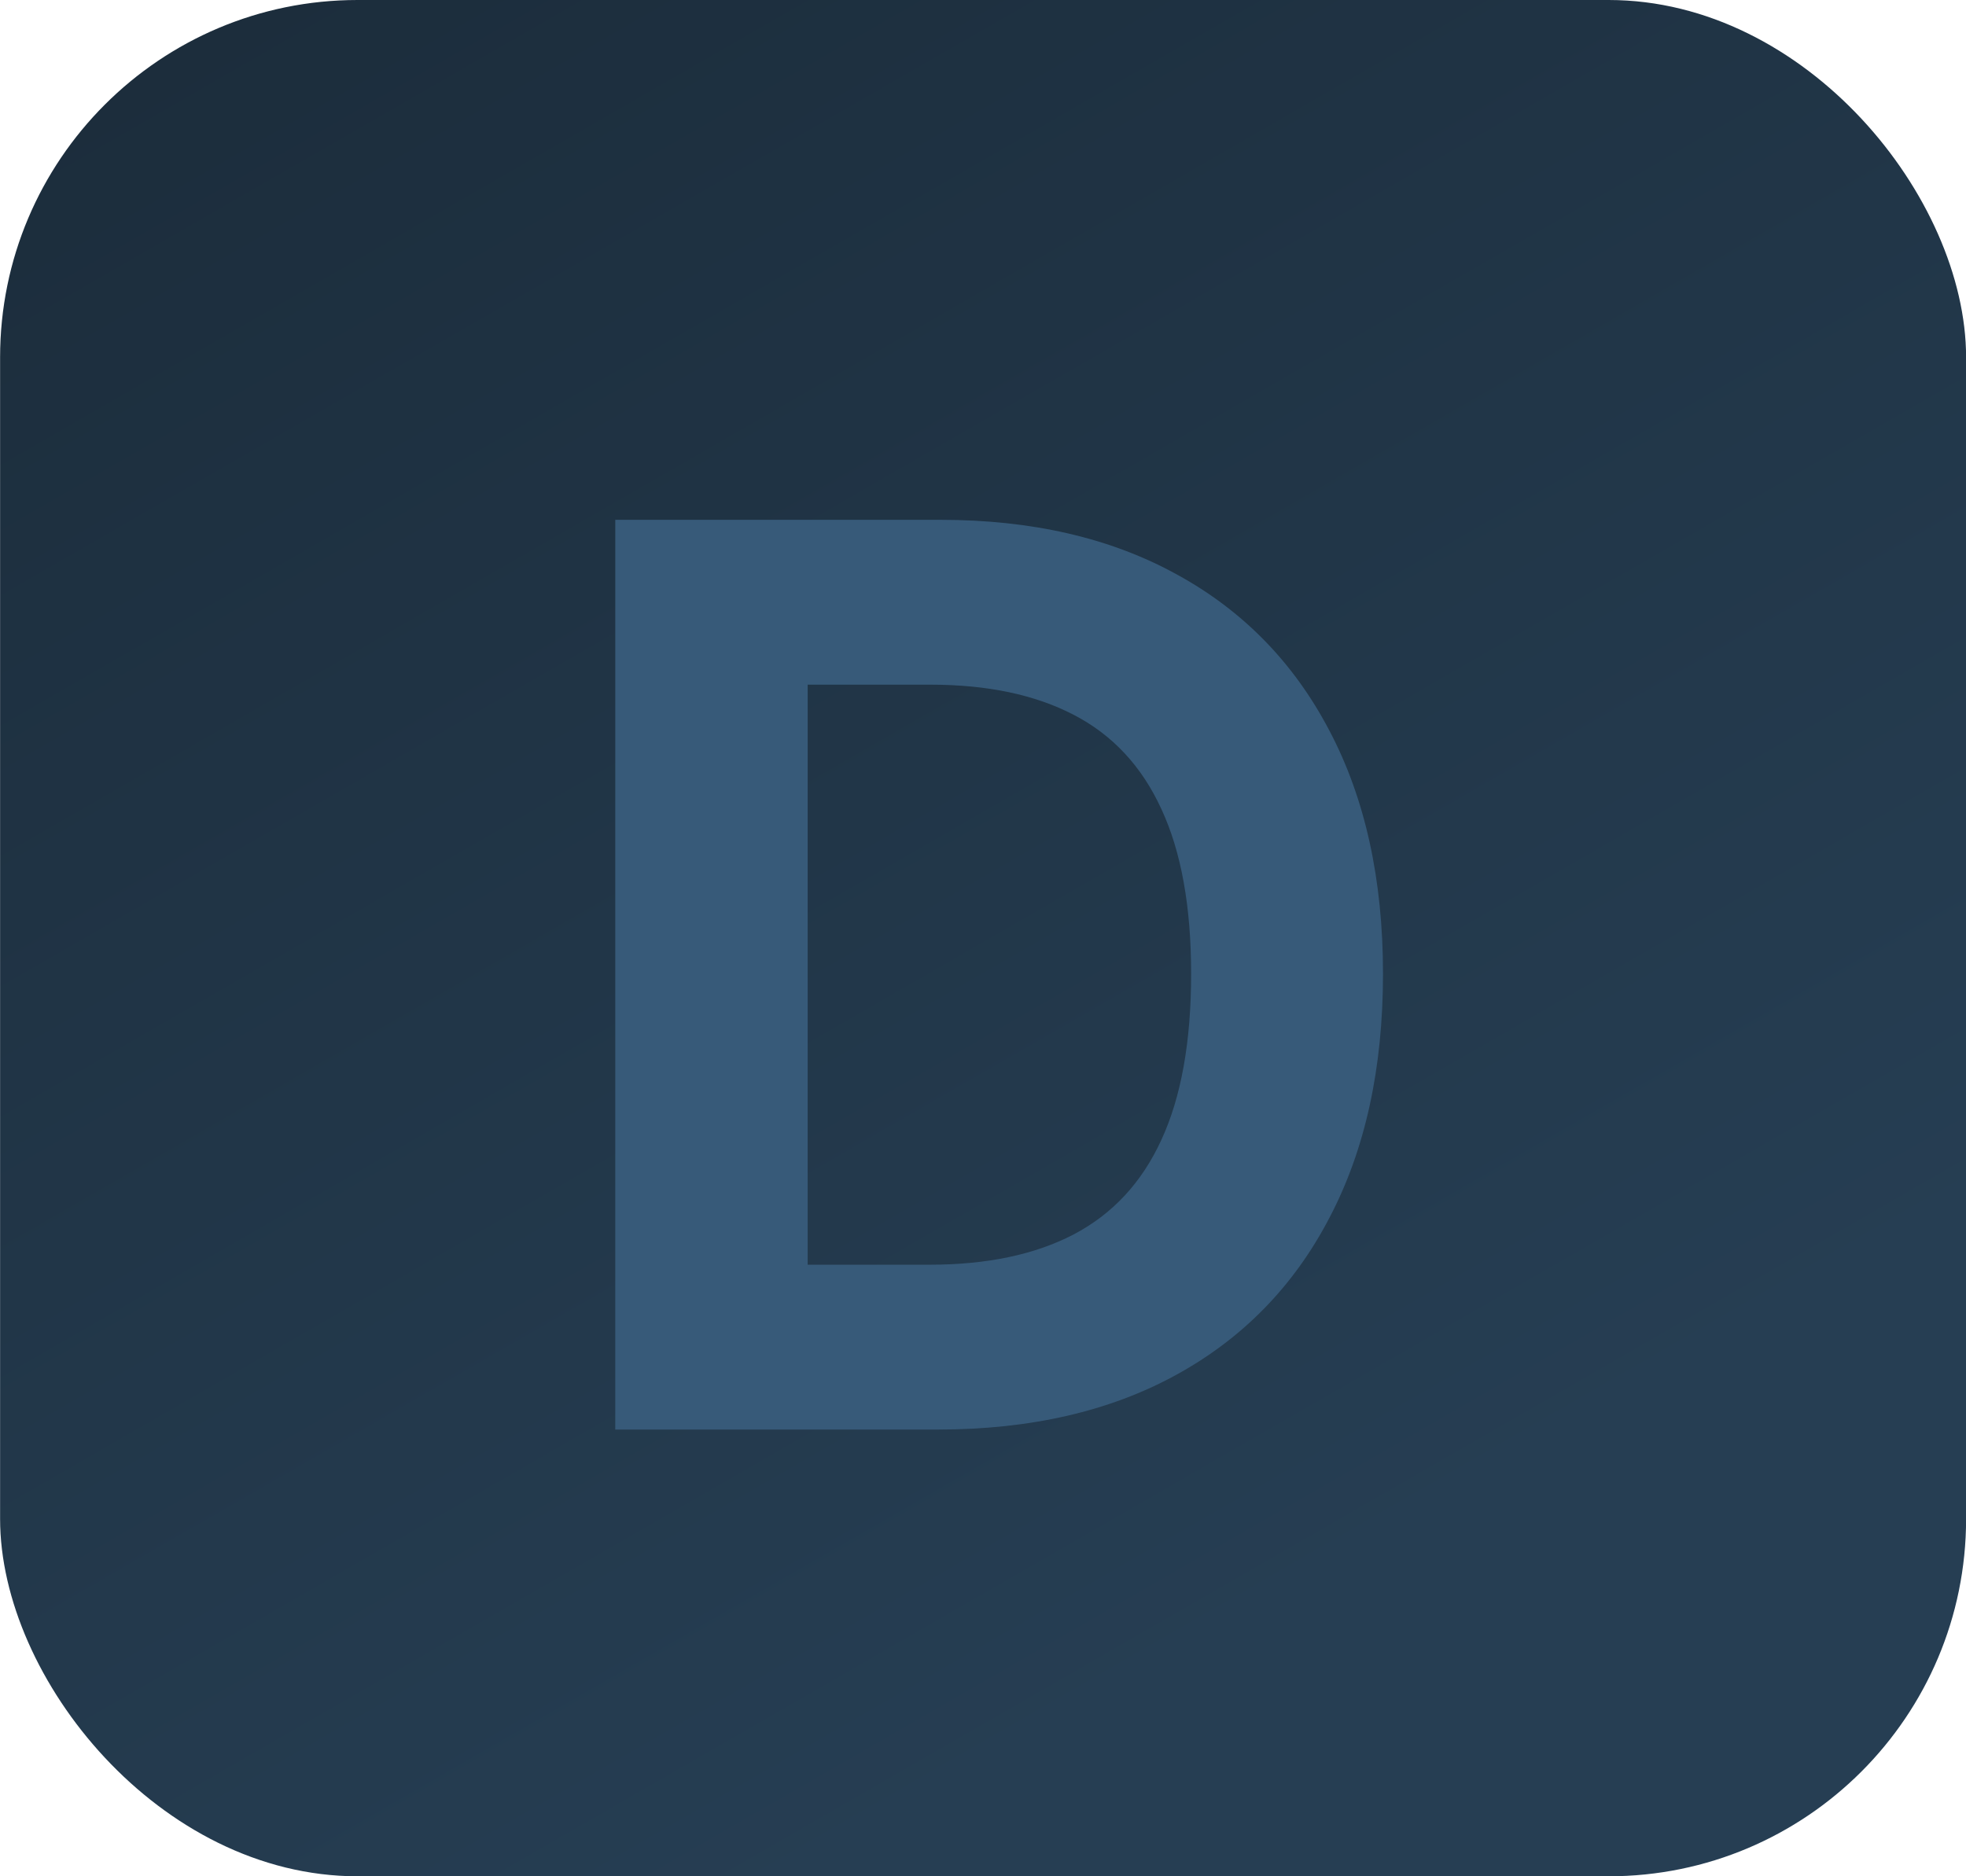
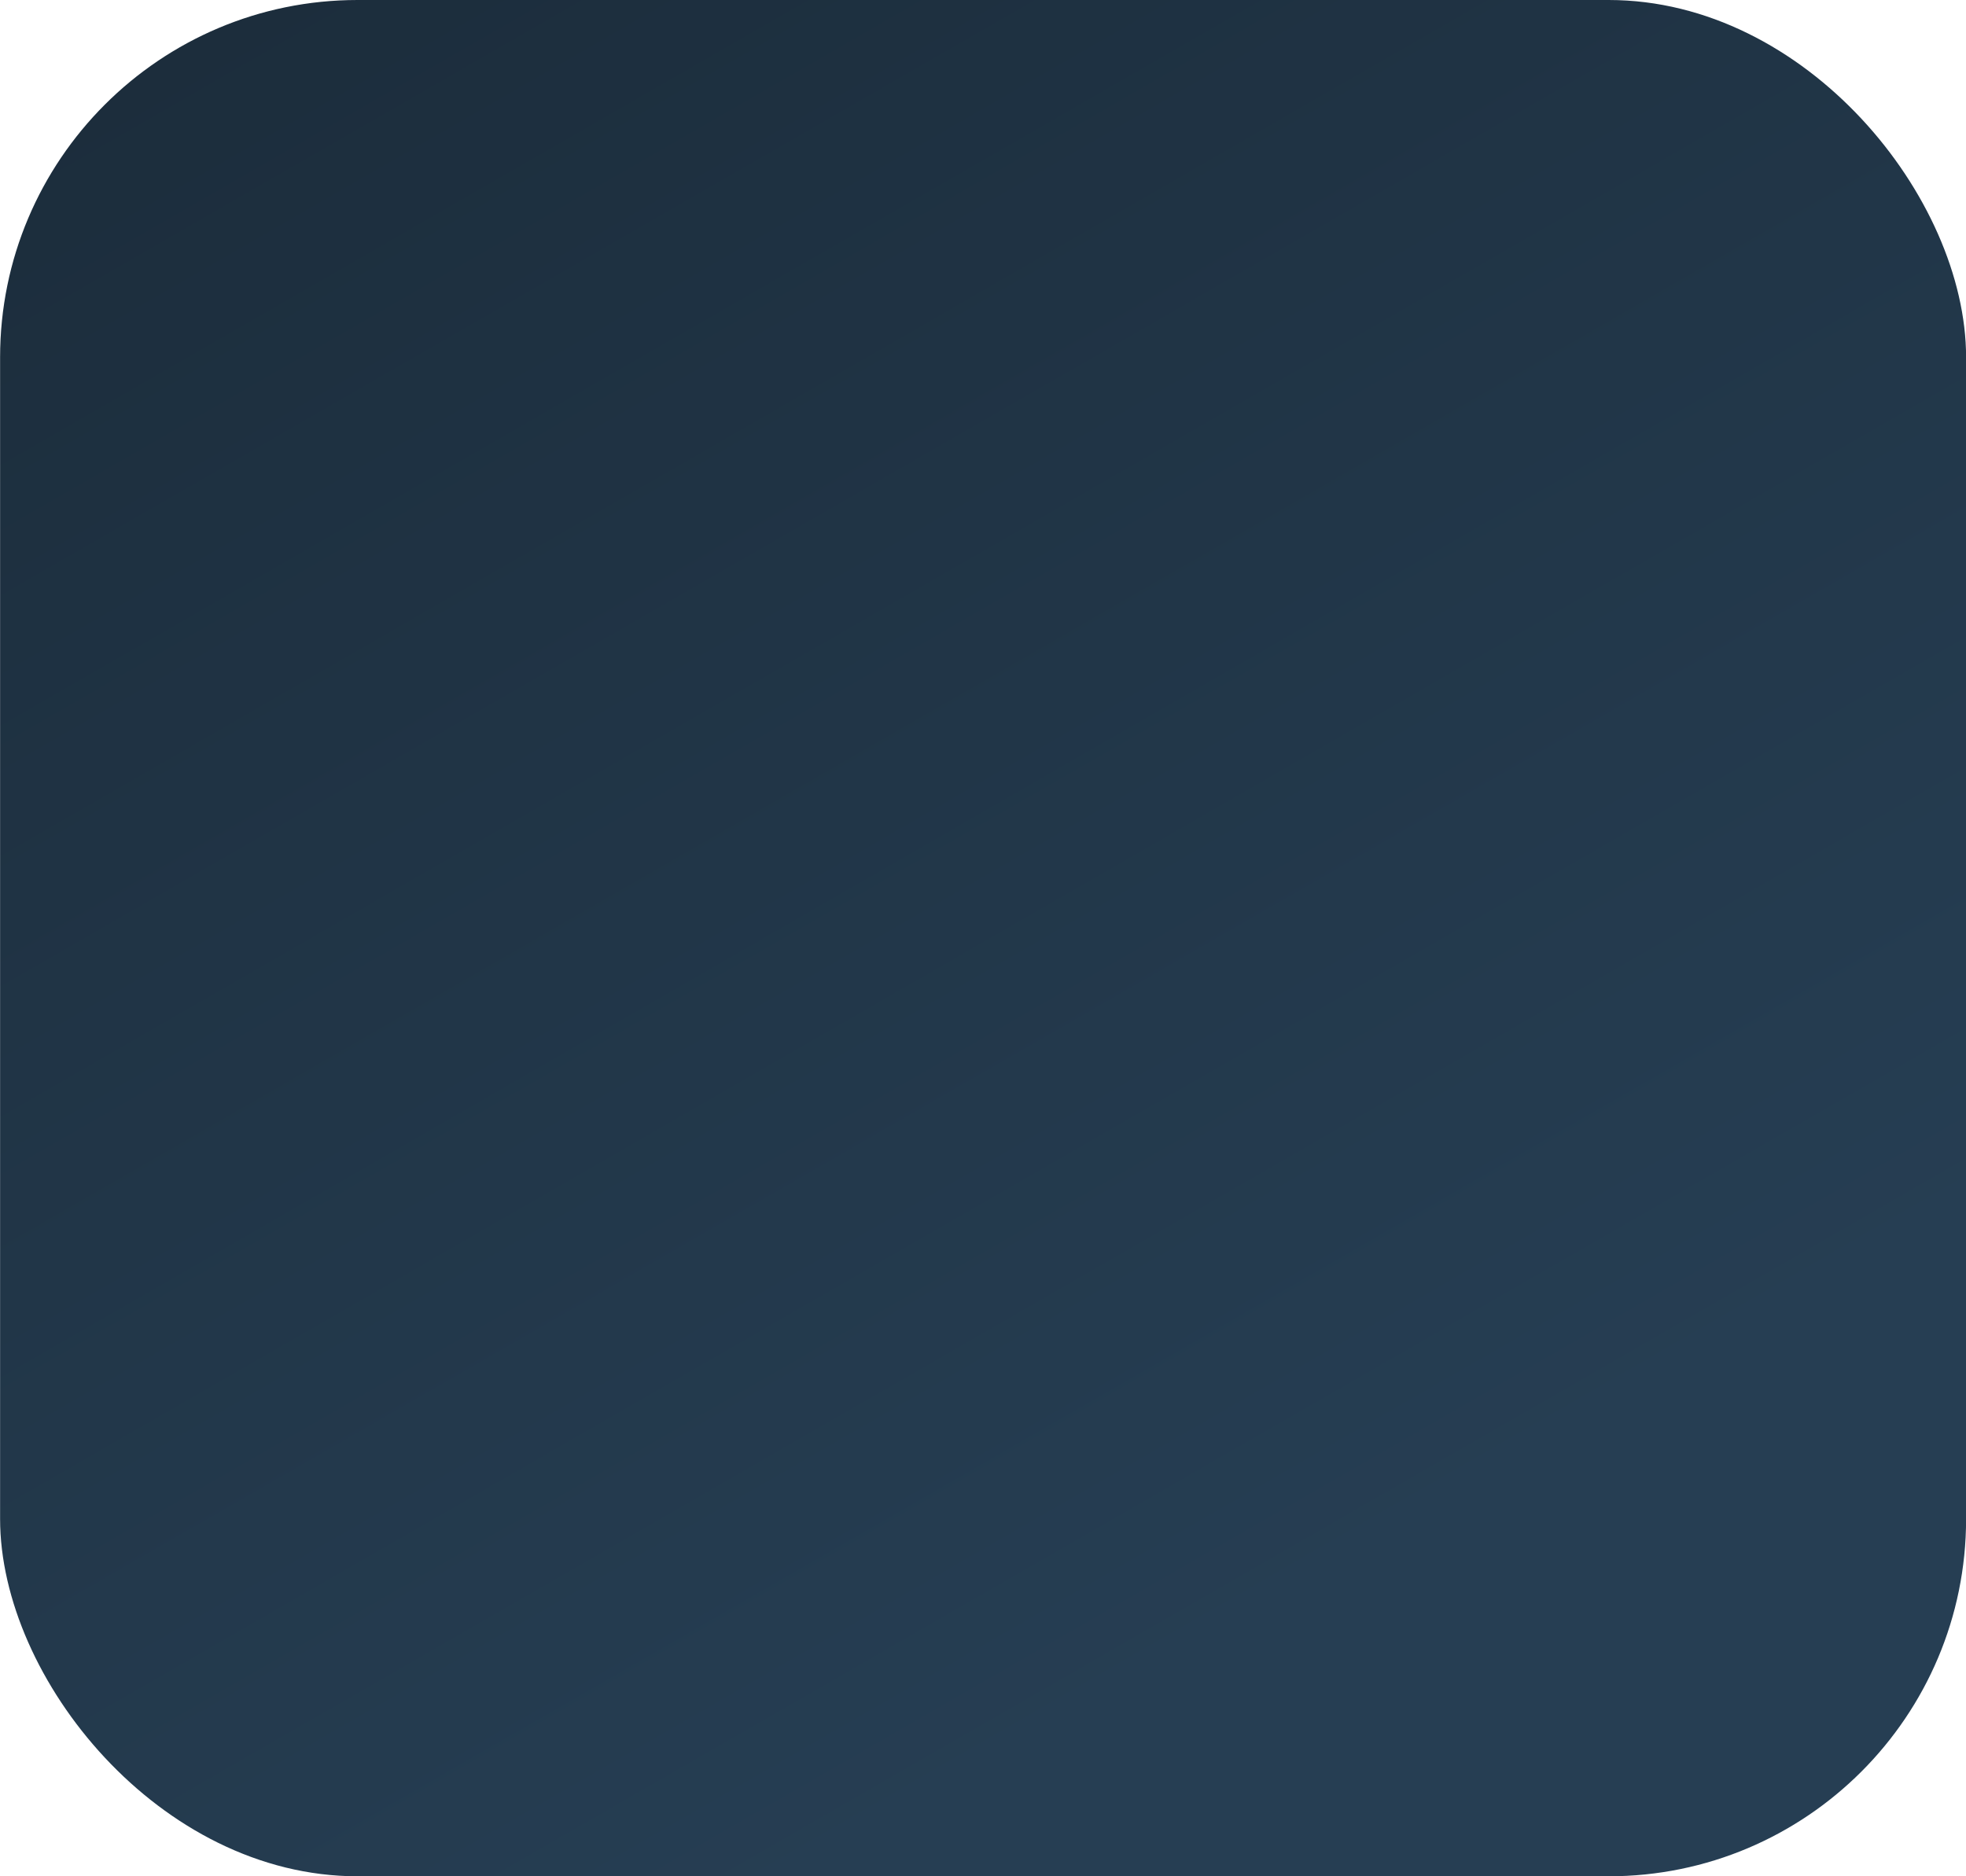
<svg xmlns="http://www.w3.org/2000/svg" width="22" height="21" viewBox="0 0 22 21" fill="none">
  <rect x="0.001" width="22" height="21" rx="4" fill="url(#paint0_linear_11_21)" />
-   <path d="M10.495 16H6.885V5.818H10.525C11.549 5.818 12.431 6.022 13.17 6.43C13.909 6.834 14.477 7.416 14.875 8.175C15.276 8.934 15.476 9.842 15.476 10.899C15.476 11.96 15.276 12.871 14.875 13.633C14.477 14.396 13.905 14.981 13.16 15.389C12.417 15.796 11.529 16 10.495 16ZM9.038 14.155H10.405C11.042 14.155 11.577 14.043 12.011 13.818C12.449 13.589 12.777 13.236 12.996 12.758C13.218 12.278 13.329 11.658 13.329 10.899C13.329 10.147 13.218 9.532 12.996 9.055C12.777 8.577 12.45 8.226 12.016 8.001C11.582 7.775 11.047 7.663 10.41 7.663H9.038V14.155Z" fill="#375a79" />
  <defs>
    <linearGradient id="paint0_linear_11_21" x1="0.001" y1="-14.5" x2="28.501" y2="35" gradientUnits="userSpaceOnUse">
      <stop stop-color="#15222d" />
      <stop offset="0.62" stop-color="#263e53" />
    </linearGradient>
  </defs>
</svg>